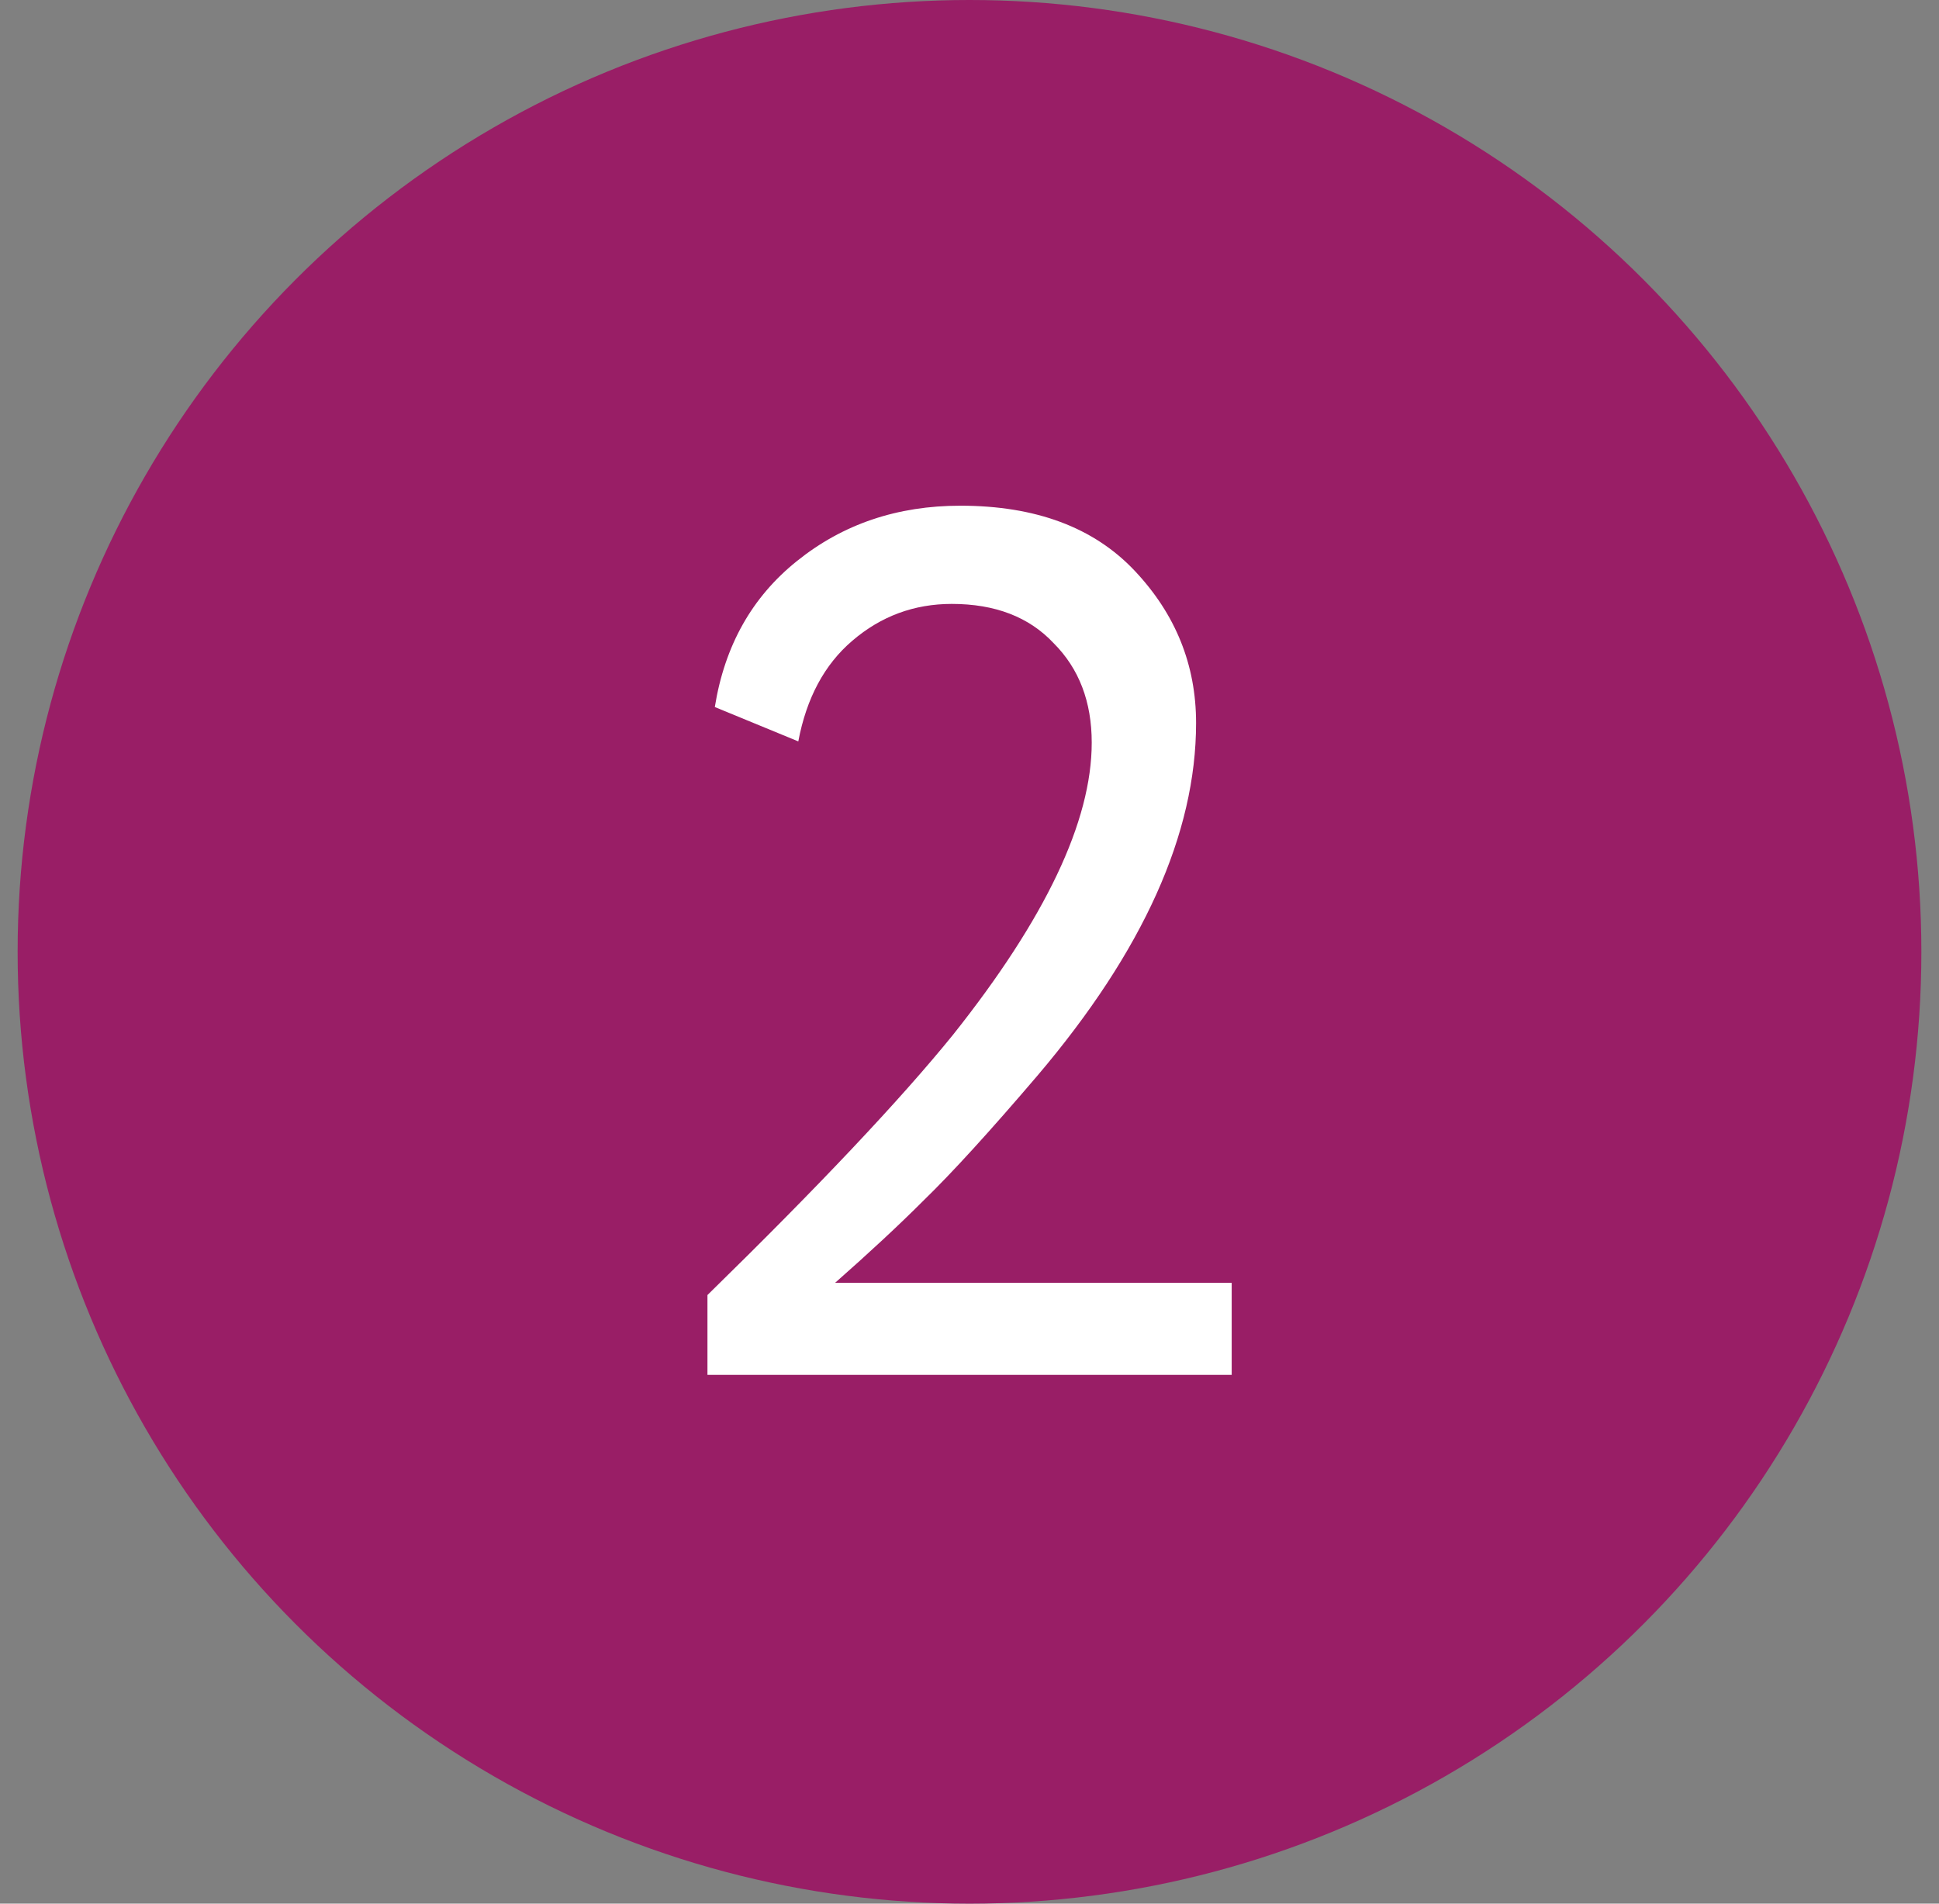
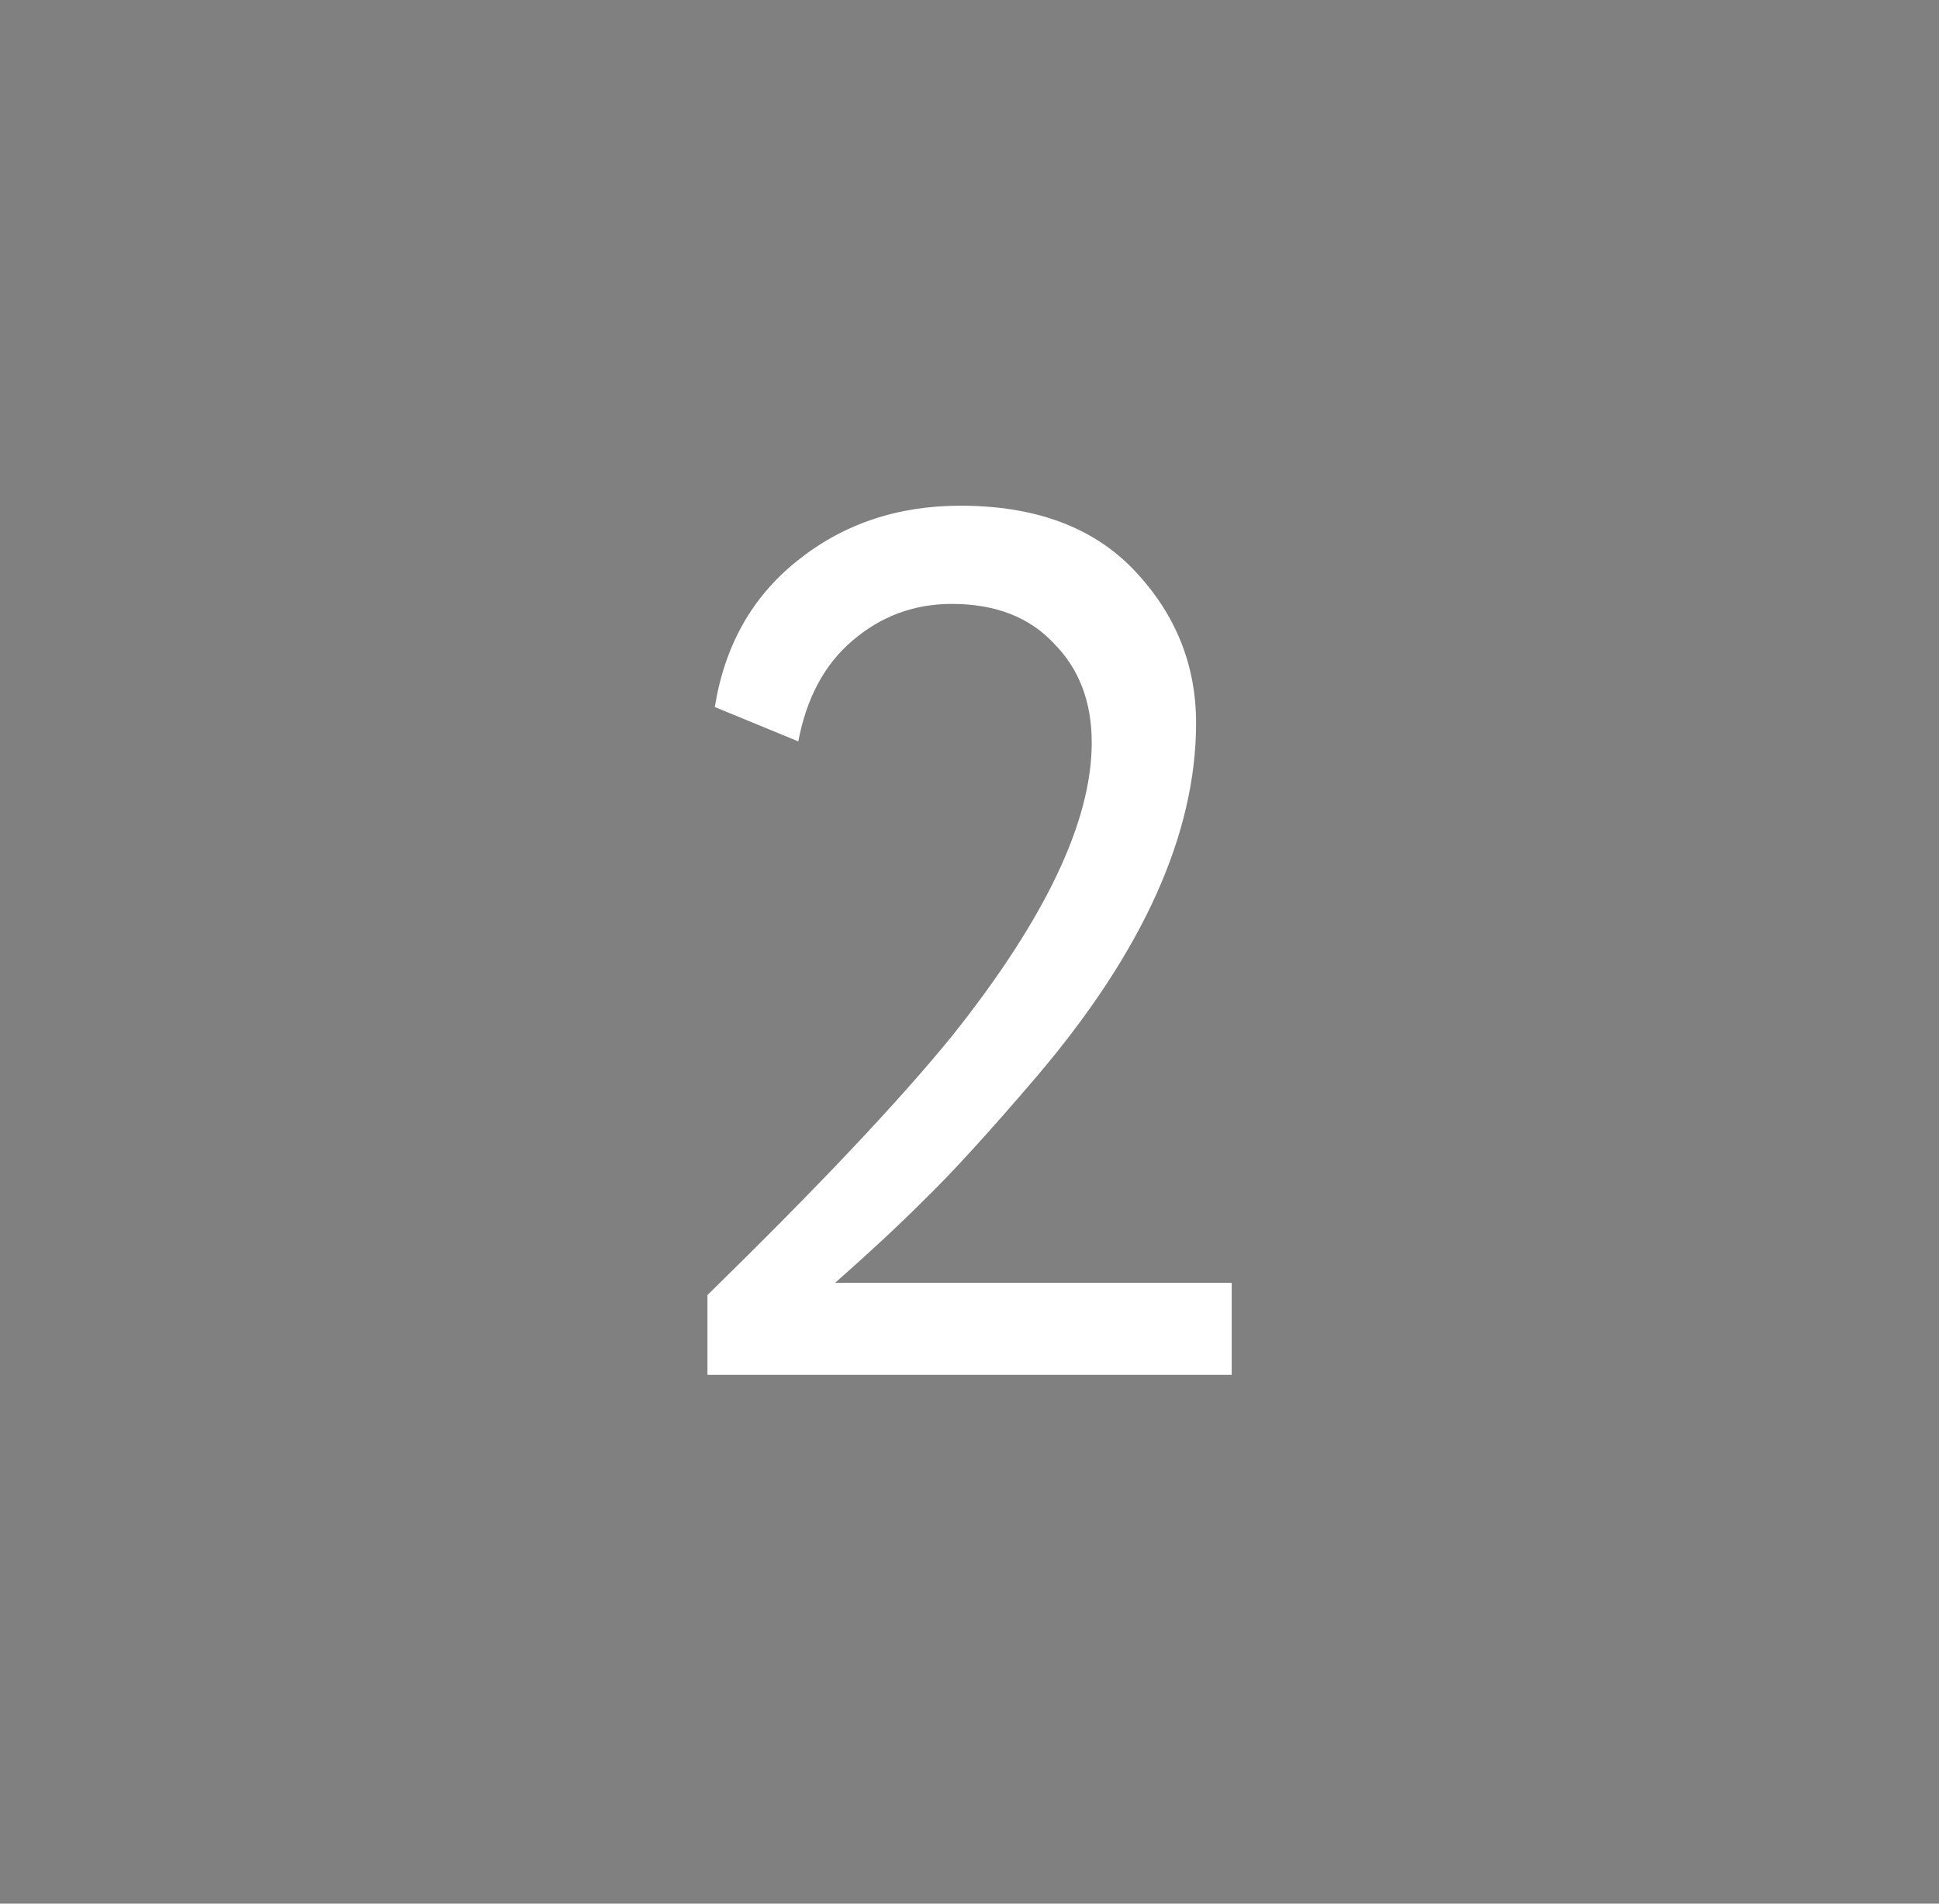
<svg xmlns="http://www.w3.org/2000/svg" width="55" height="54" viewBox="0 0 55 54" fill="none">
  <rect x="0" y="0" width="55" height="54" fill="#808080" stroke="none" />
-   <circle cx="27.5" cy="27" r="27" fill="#991E66" />
  <path d="M34.937 39H20.067V36.736C23.224 33.649 25.546 31.188 27.032 29.354C29.655 26.057 30.967 23.295 30.967 21.066C30.967 19.905 30.607 18.965 29.887 18.245C29.191 17.502 28.227 17.131 26.997 17.131C25.929 17.131 24.989 17.479 24.176 18.176C23.387 18.849 22.876 19.801 22.644 21.031L20.276 20.056C20.555 18.315 21.332 16.933 22.609 15.912C23.909 14.867 25.453 14.345 27.241 14.345C29.377 14.345 31.025 14.96 32.186 16.191C33.346 17.421 33.927 18.86 33.927 20.509C33.927 23.643 32.429 26.974 29.435 30.503C28.088 32.082 27.009 33.266 26.196 34.055C25.5 34.752 24.664 35.529 23.689 36.388H34.937V39Z" fill="white" />
</svg>